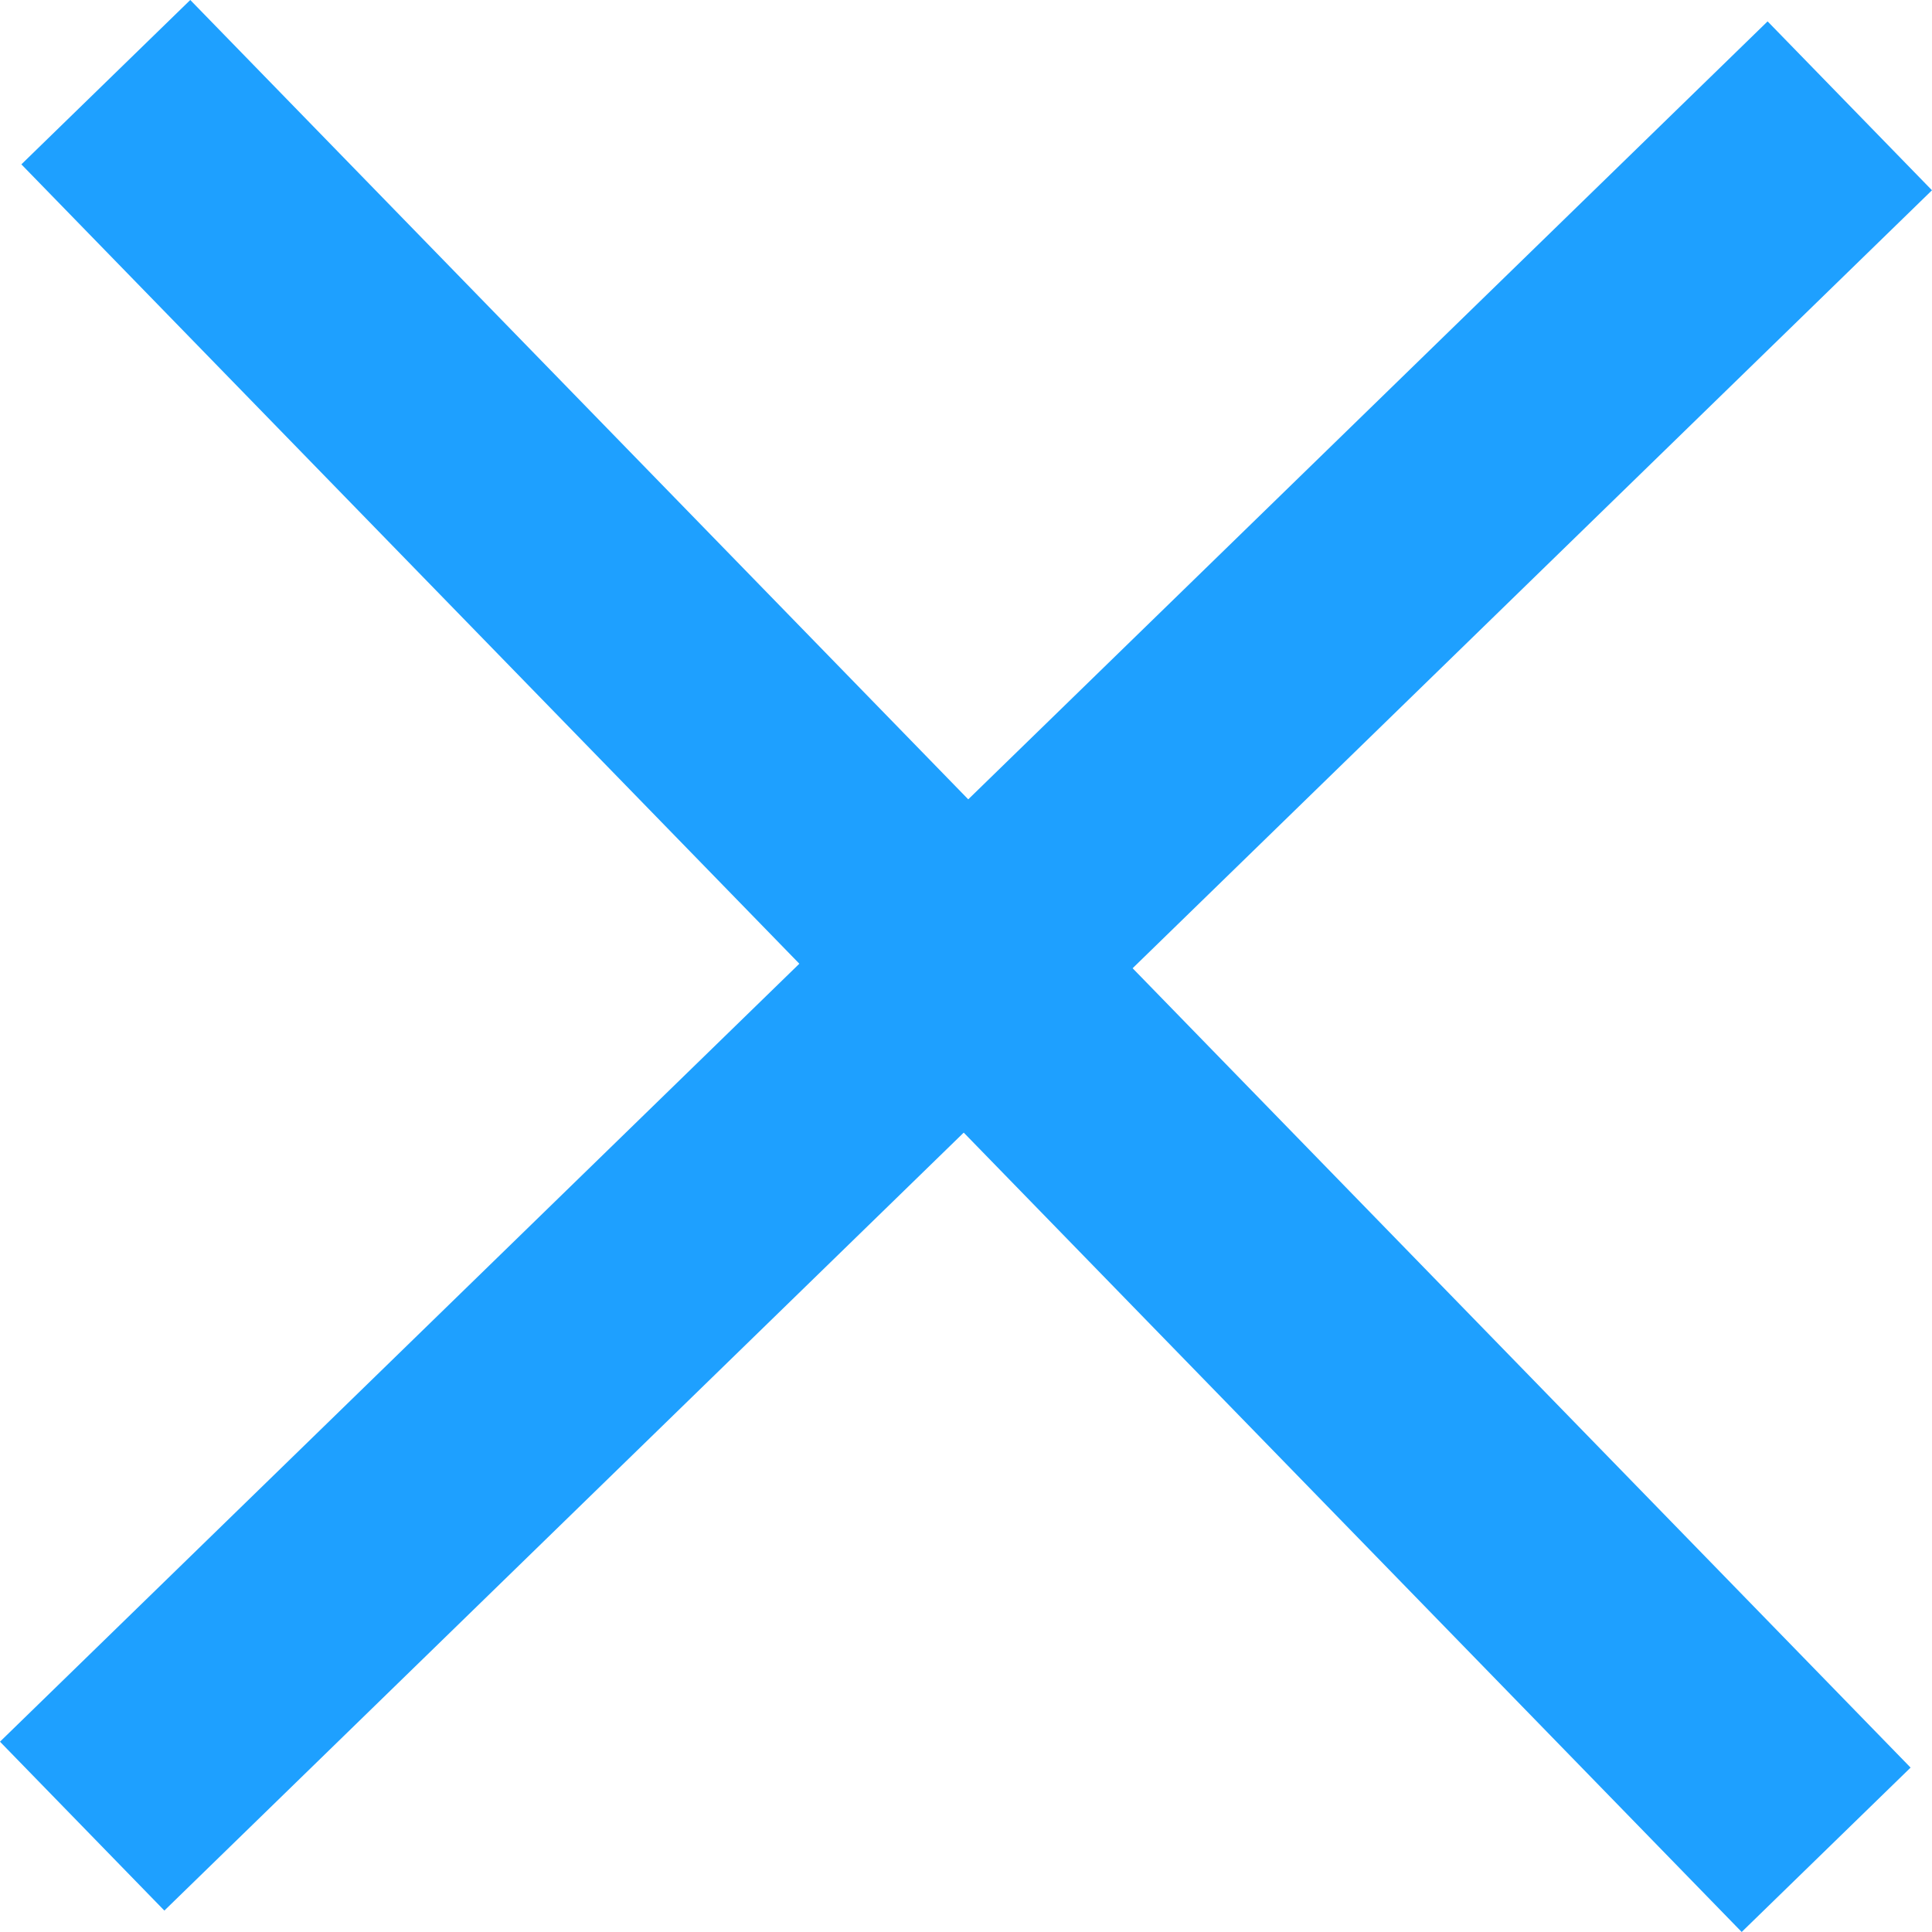
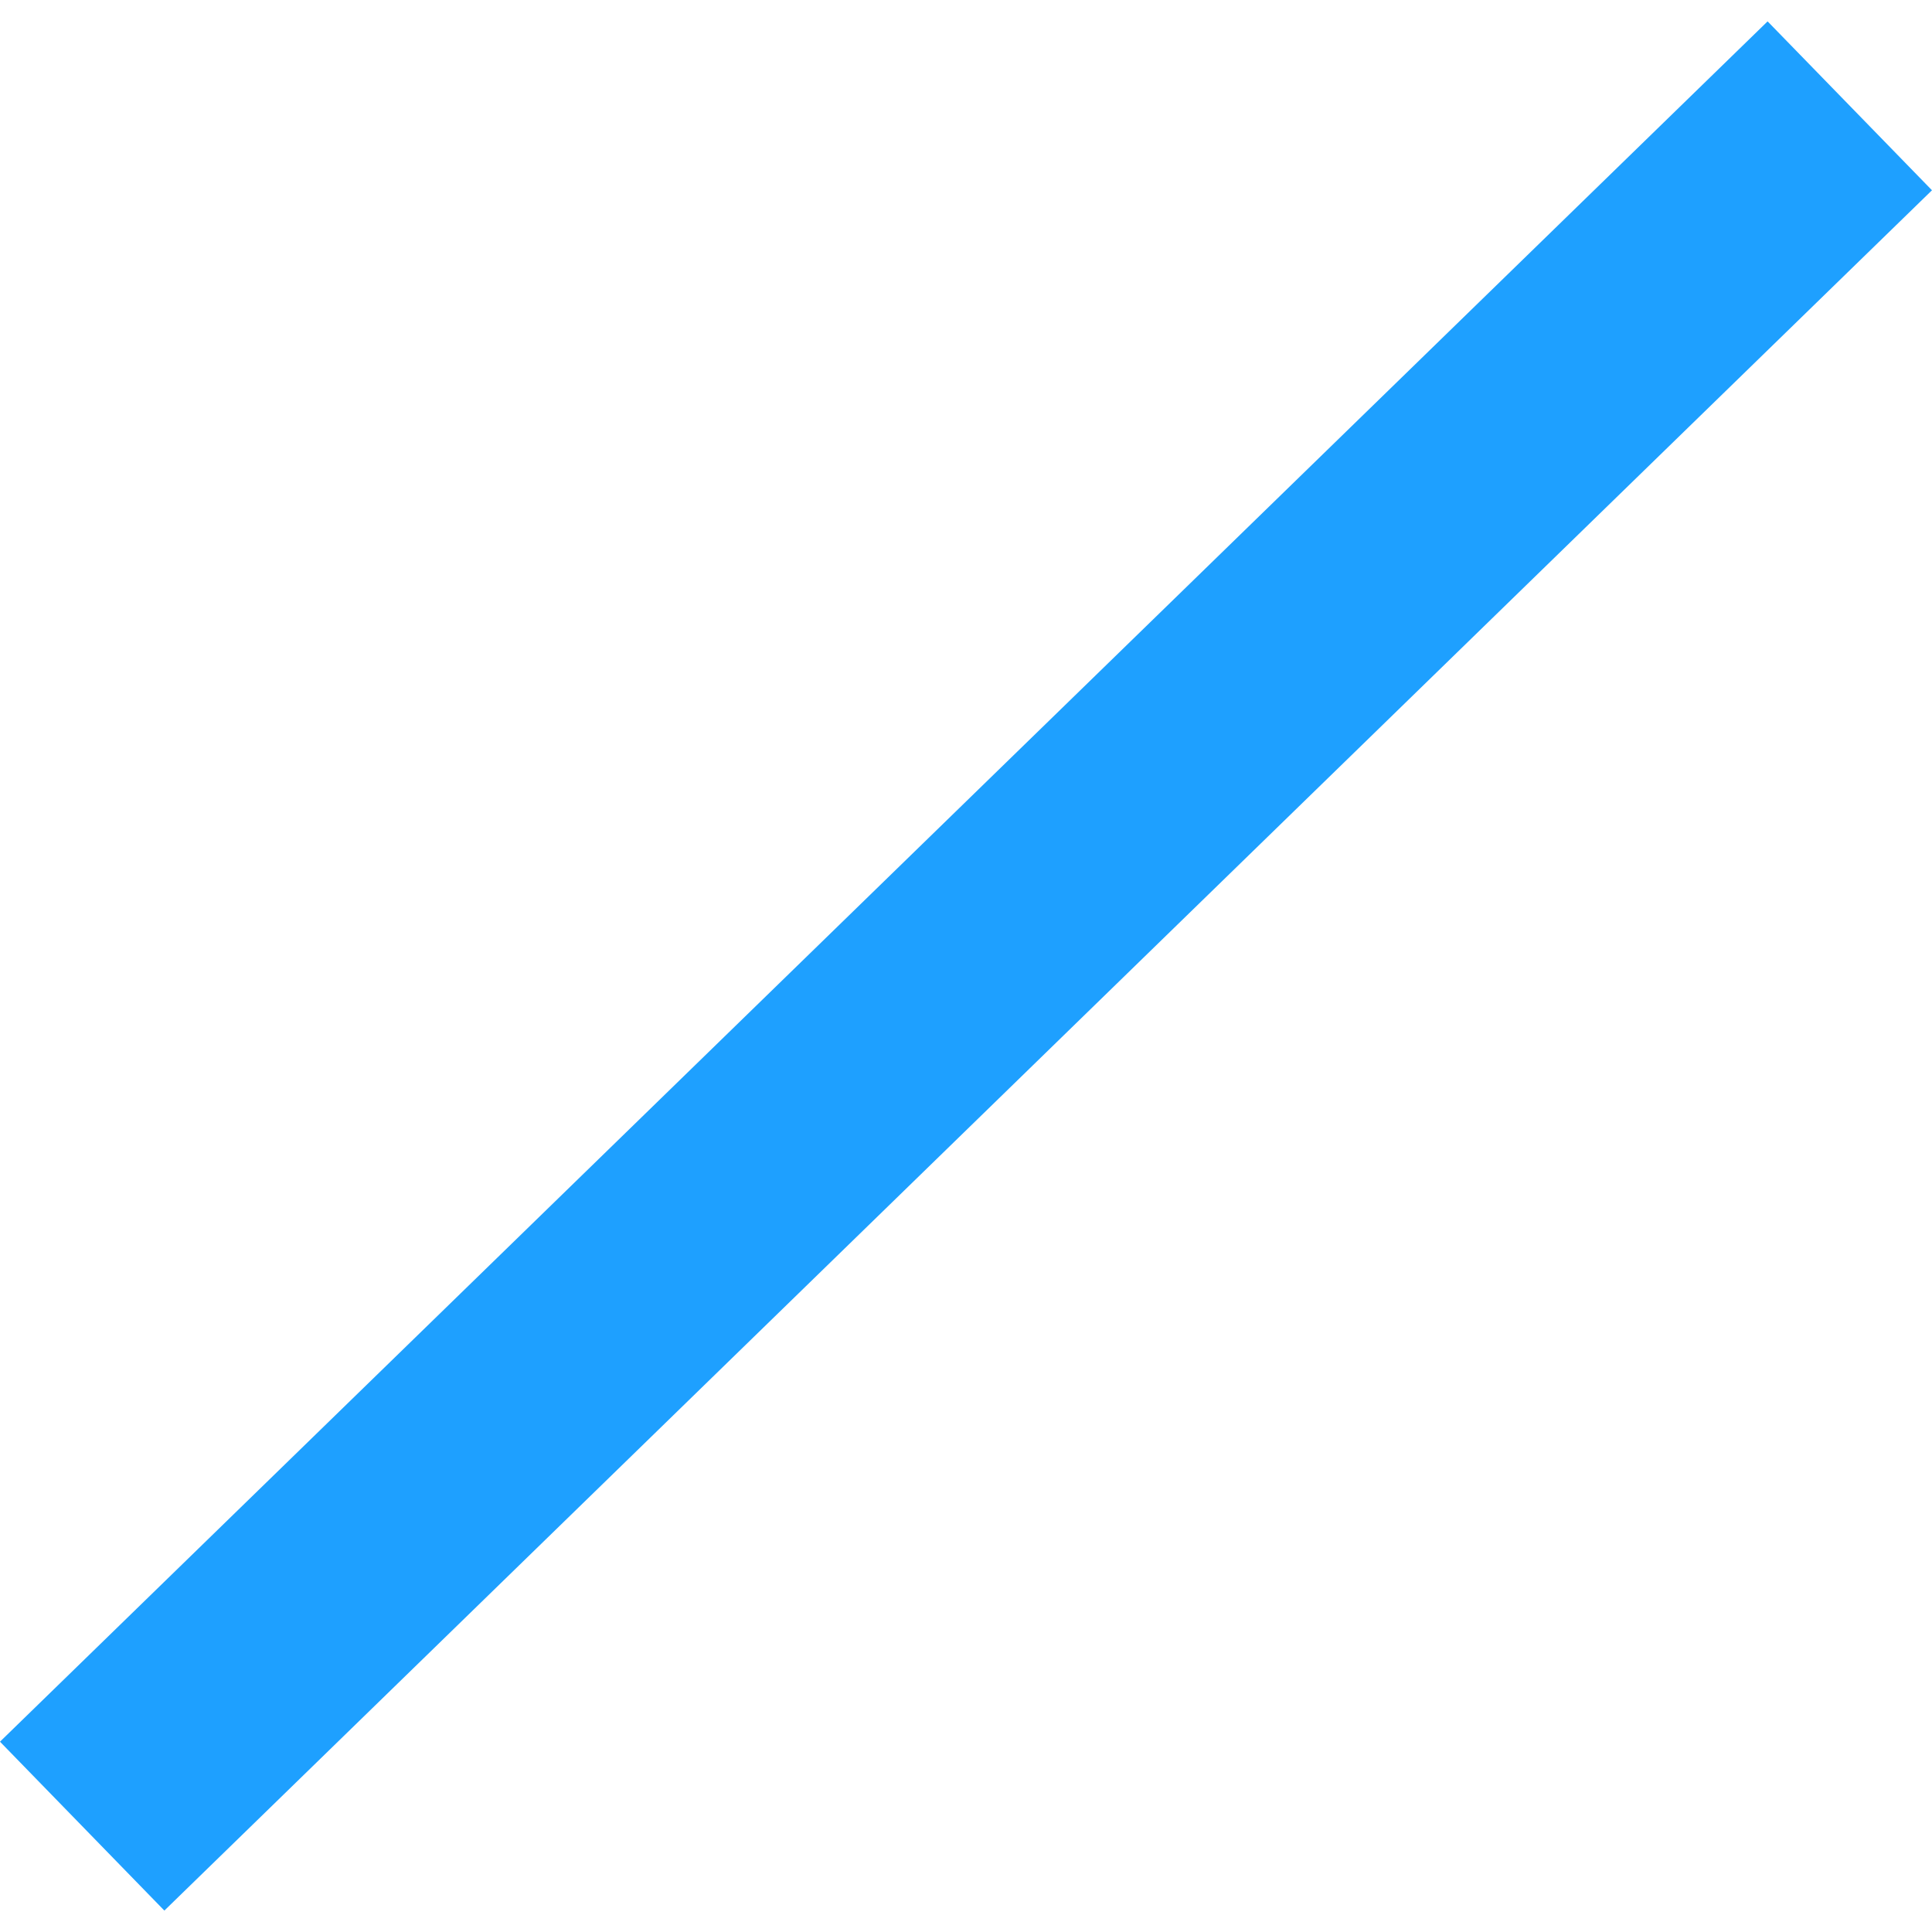
<svg xmlns="http://www.w3.org/2000/svg" id="_レイヤー_2" width="49.185" height="49.185" viewBox="0 0 49.185 49.185">
  <g id="design">
-     <line x1="2.694" y1="2.092" x2="46.49" y2="47.092" style="fill:none; stroke:#1ea0ff; stroke-miterlimit:10; stroke-width:6px;" />
    <line x1="47.092" y1="2.694" x2="2.092" y2="46.49" style="fill:none; stroke:#1ea0ff; stroke-miterlimit:10; stroke-width:6px;" />
  </g>
</svg>